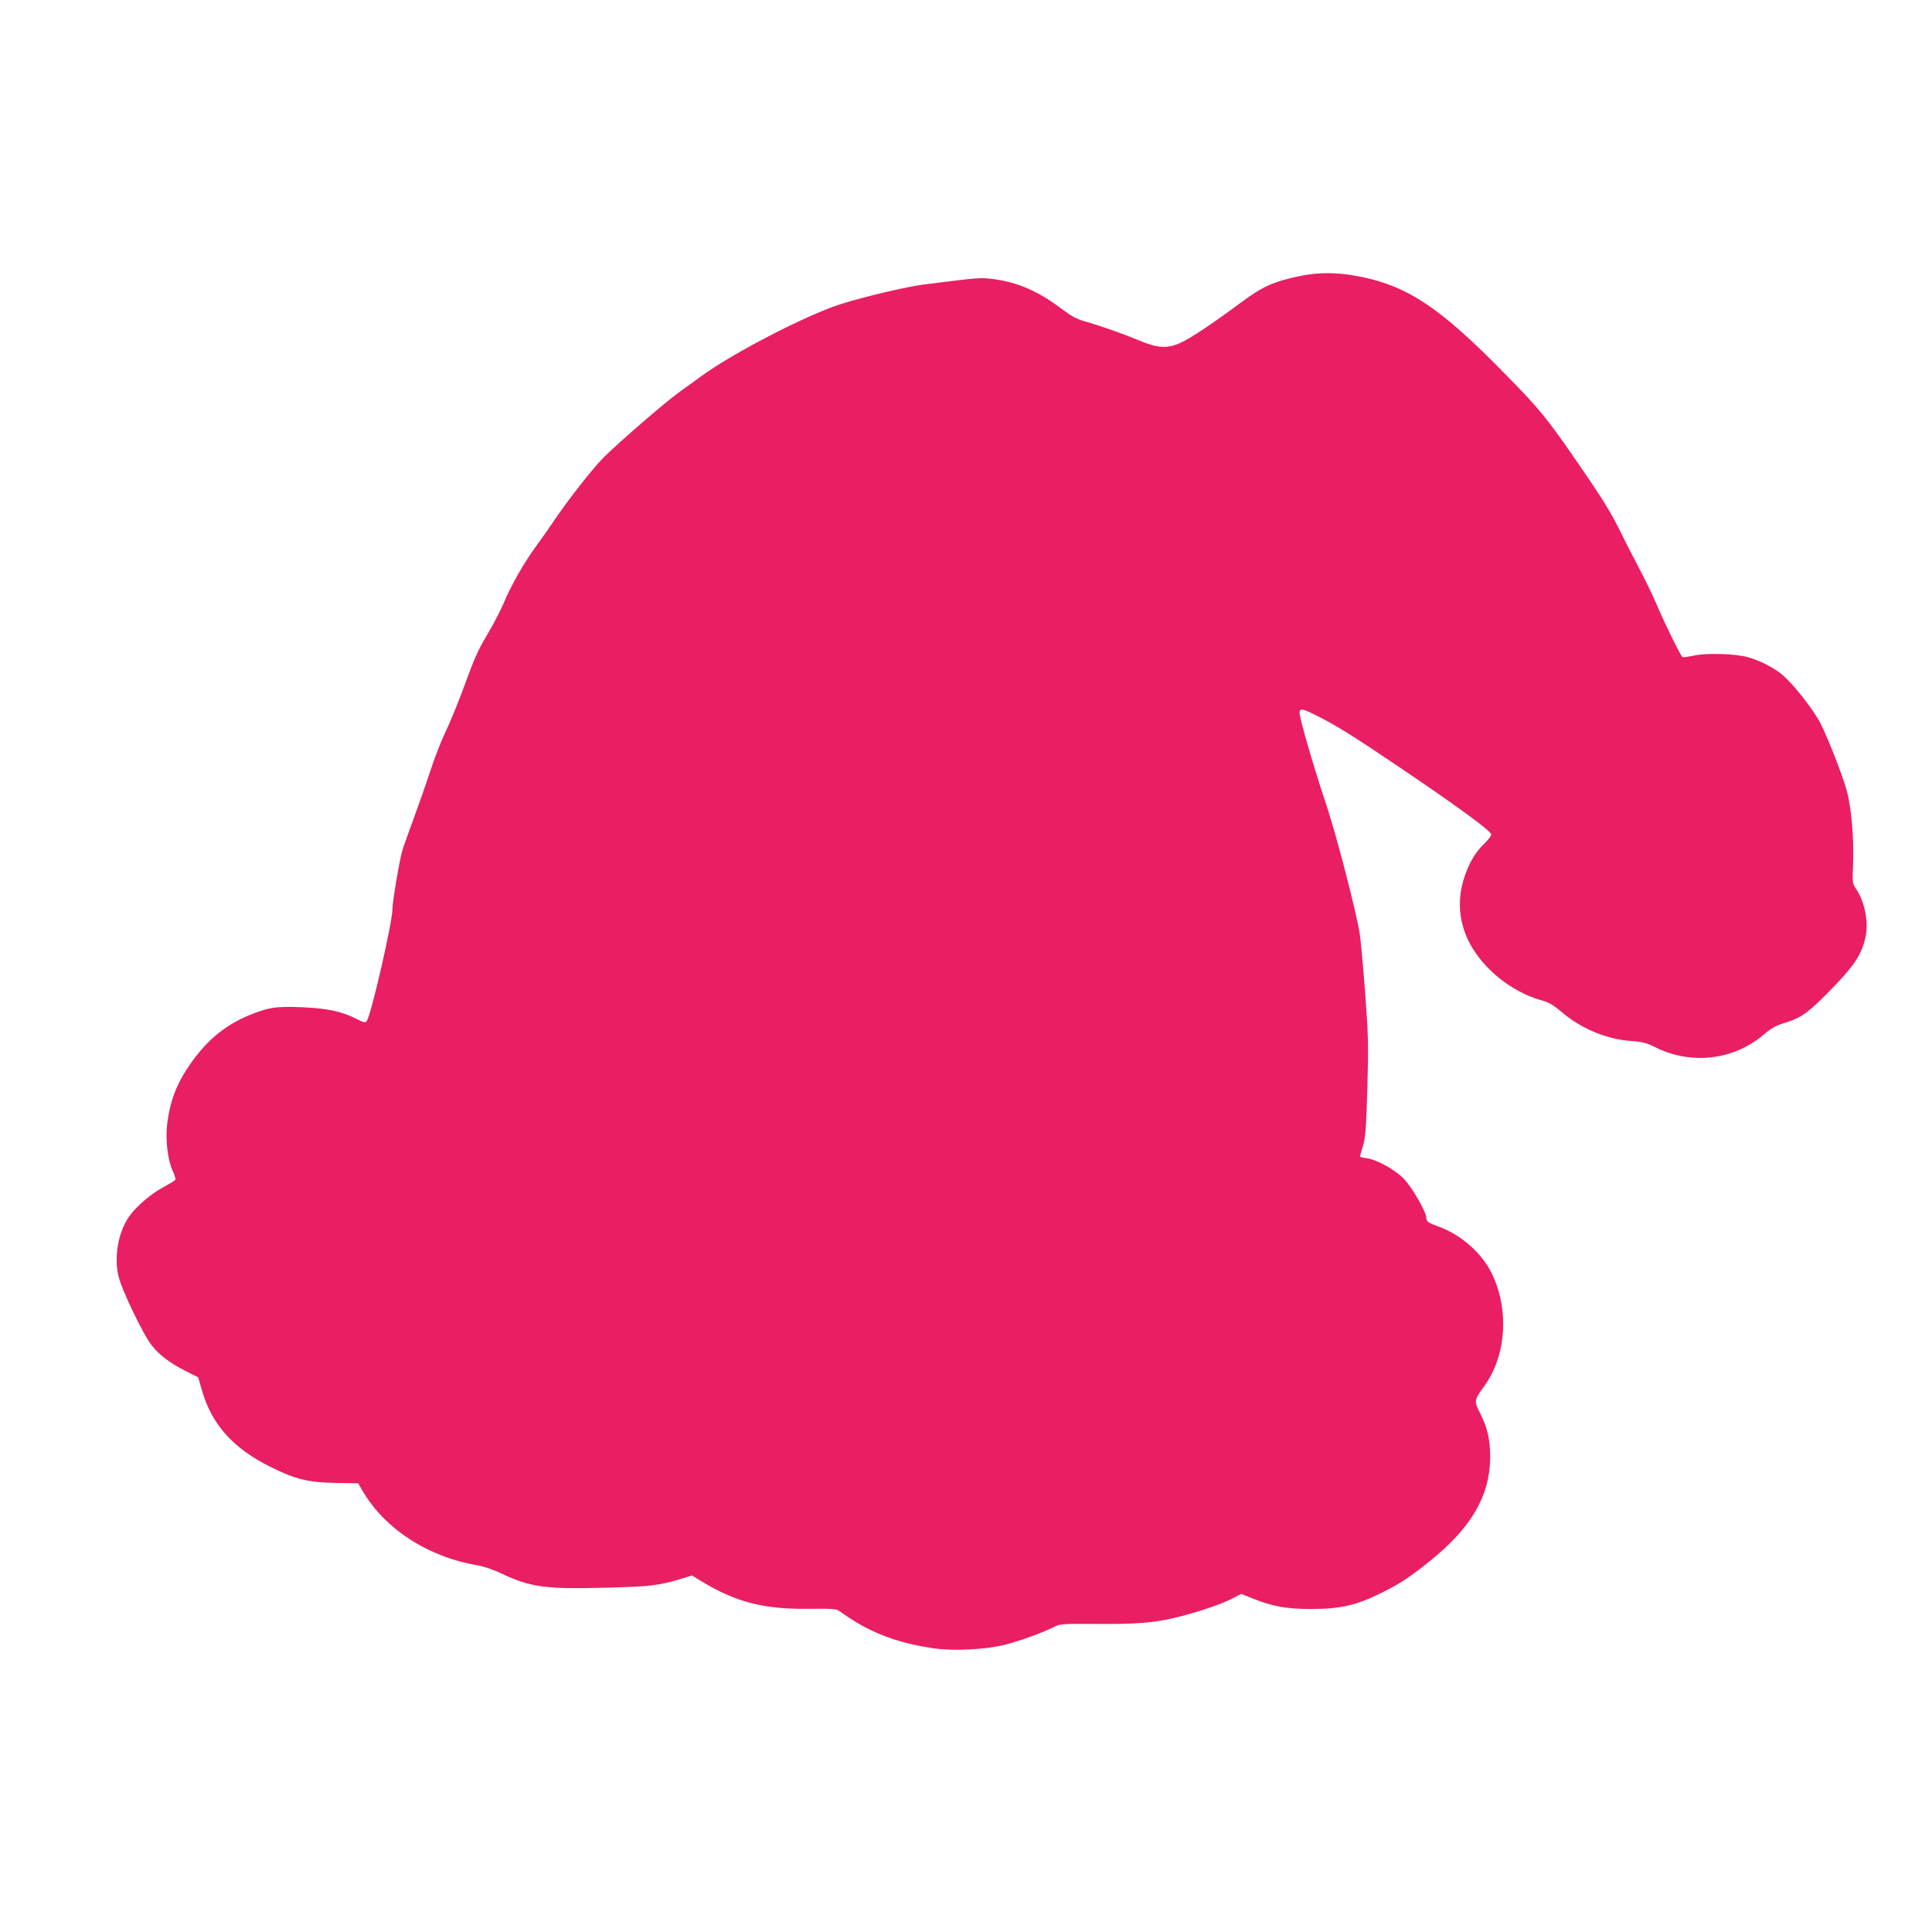
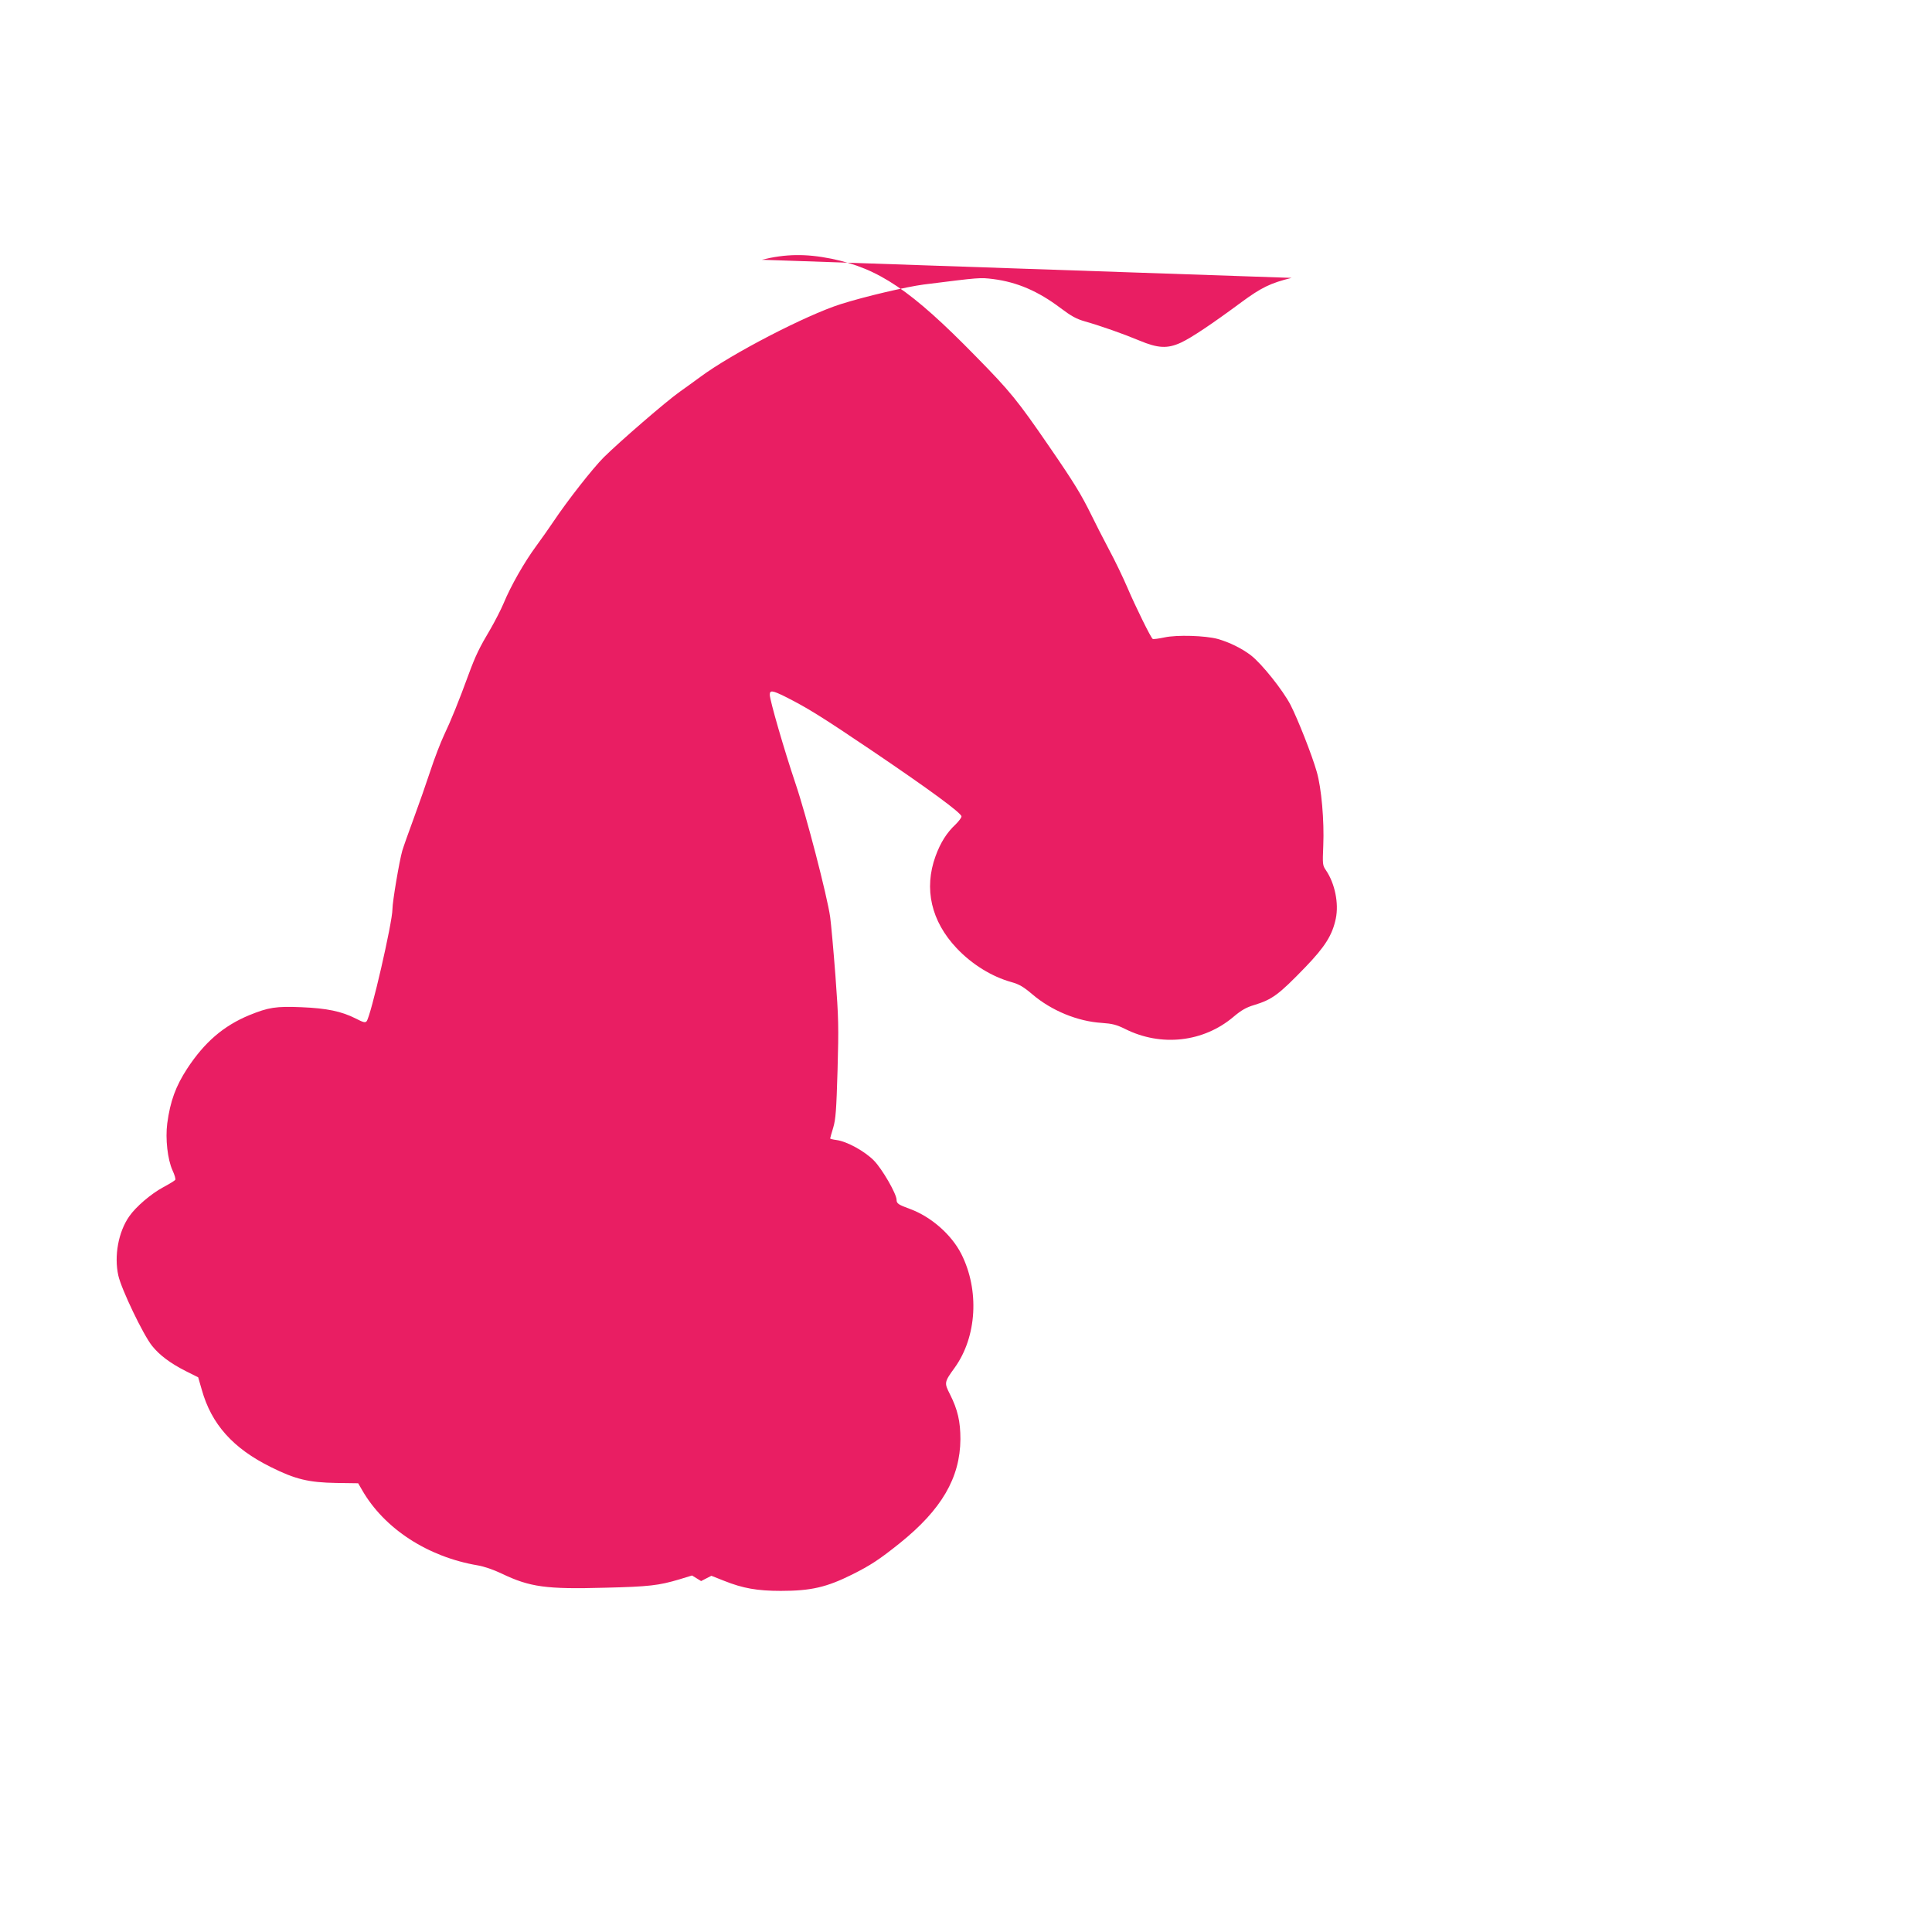
<svg xmlns="http://www.w3.org/2000/svg" version="1.0" width="1280pt" height="1280pt" viewBox="0 0 1280 1280" preserveAspectRatio="xMidYMid meet">
  <g transform="translate(0,1280) scale(0.1,-0.1)" fill="#e91e63" stroke="none">
-     <path d="M8557 10959 c-141 -35 -200 -64 -332 -161 -200 -148 -334 -237 -401 -268 -89 -41 -152 -38 -276 14 -105 44 -256 97 -358 126 -60 17 -93 36 -165 90 -147 111 -287 171 -444 191 -89 11 -87 11 -461 -36 -115 -15 -389 -79 -550 -130 -230 -73 -724 -329 -930 -482 -36 -26 -97 -71 -137 -99 -87 -61 -398 -330 -503 -434 -73 -73 -240 -286 -333 -425 -25 -38 -77 -111 -114 -162 -79 -107 -169 -265 -216 -379 -18 -43 -57 -118 -85 -167 -76 -128 -101 -179 -148 -307 -64 -175 -117 -306 -162 -400 -22 -47 -63 -152 -90 -235 -27 -82 -77 -225 -111 -317 -34 -92 -68 -188 -76 -215 -19 -66 -65 -337 -65 -387 0 -87 -143 -708 -171 -742 -9 -11 -22 -8 -72 18 -95 48 -192 68 -360 75 -170 7 -218 -1 -346 -53 -171 -71 -296 -179 -411 -354 -76 -117 -112 -215 -132 -363 -13 -102 2 -238 35 -311 14 -30 22 -58 18 -63 -3 -5 -39 -27 -80 -49 -80 -43 -181 -129 -225 -193 -72 -103 -101 -263 -72 -392 20 -90 164 -391 223 -465 50 -63 123 -117 226 -169 l80 -40 24 -83 c64 -228 207 -388 458 -512 162 -81 251 -102 434 -105 l144 -2 26 -45 c147 -256 435 -443 766 -499 42 -7 106 -29 160 -55 186 -89 294 -104 685 -93 292 7 355 15 490 55 l85 26 60 -37 c231 -140 414 -187 712 -184 157 2 185 0 205 -15 188 -138 373 -210 627 -247 132 -19 354 -7 476 26 106 28 244 79 316 115 41 22 53 22 284 21 255 -2 378 7 515 40 130 30 299 86 375 124 l68 35 86 -34 c123 -49 218 -66 374 -66 200 0 303 24 472 108 122 61 180 99 315 207 278 223 401 434 403 690 0 117 -18 196 -69 297 -39 77 -39 80 32 178 146 204 164 512 43 752 -65 128 -199 246 -339 298 -77 28 -90 36 -90 61 0 39 -95 204 -150 260 -61 62 -179 127 -248 136 -23 3 -42 8 -42 10 0 3 9 35 20 71 17 57 21 115 29 382 8 289 7 340 -14 625 -13 171 -29 346 -35 390 -20 140 -158 673 -230 885 -75 223 -170 551 -170 587 0 32 18 29 103 -13 147 -74 240 -132 572 -356 386 -261 595 -415 595 -437 0 -9 -18 -32 -39 -53 -58 -54 -100 -120 -133 -211 -78 -215 -29 -430 140 -609 102 -108 234 -189 364 -225 50 -14 78 -30 138 -81 127 -108 299 -179 460 -189 70 -5 97 -12 154 -40 239 -120 520 -88 719 81 51 43 84 62 135 77 121 37 163 68 339 250 133 138 180 214 203 323 21 101 -6 233 -65 320 -23 33 -23 40 -18 163 7 165 -12 382 -43 489 -32 113 -126 350 -174 444 -51 98 -191 273 -262 328 -60 46 -143 87 -221 109 -82 22 -269 28 -352 10 -38 -8 -74 -13 -78 -10 -12 7 -114 214 -169 343 -27 63 -81 176 -121 250 -39 74 -91 175 -115 225 -69 140 -113 213 -283 460 -208 303 -258 364 -484 594 -429 439 -642 582 -957 647 -170 34 -303 32 -461 -7z" />
+     <path d="M8557 10959 c-141 -35 -200 -64 -332 -161 -200 -148 -334 -237 -401 -268 -89 -41 -152 -38 -276 14 -105 44 -256 97 -358 126 -60 17 -93 36 -165 90 -147 111 -287 171 -444 191 -89 11 -87 11 -461 -36 -115 -15 -389 -79 -550 -130 -230 -73 -724 -329 -930 -482 -36 -26 -97 -71 -137 -99 -87 -61 -398 -330 -503 -434 -73 -73 -240 -286 -333 -425 -25 -38 -77 -111 -114 -162 -79 -107 -169 -265 -216 -379 -18 -43 -57 -118 -85 -167 -76 -128 -101 -179 -148 -307 -64 -175 -117 -306 -162 -400 -22 -47 -63 -152 -90 -235 -27 -82 -77 -225 -111 -317 -34 -92 -68 -188 -76 -215 -19 -66 -65 -337 -65 -387 0 -87 -143 -708 -171 -742 -9 -11 -22 -8 -72 18 -95 48 -192 68 -360 75 -170 7 -218 -1 -346 -53 -171 -71 -296 -179 -411 -354 -76 -117 -112 -215 -132 -363 -13 -102 2 -238 35 -311 14 -30 22 -58 18 -63 -3 -5 -39 -27 -80 -49 -80 -43 -181 -129 -225 -193 -72 -103 -101 -263 -72 -392 20 -90 164 -391 223 -465 50 -63 123 -117 226 -169 l80 -40 24 -83 c64 -228 207 -388 458 -512 162 -81 251 -102 434 -105 l144 -2 26 -45 c147 -256 435 -443 766 -499 42 -7 106 -29 160 -55 186 -89 294 -104 685 -93 292 7 355 15 490 55 l85 26 60 -37 l68 35 86 -34 c123 -49 218 -66 374 -66 200 0 303 24 472 108 122 61 180 99 315 207 278 223 401 434 403 690 0 117 -18 196 -69 297 -39 77 -39 80 32 178 146 204 164 512 43 752 -65 128 -199 246 -339 298 -77 28 -90 36 -90 61 0 39 -95 204 -150 260 -61 62 -179 127 -248 136 -23 3 -42 8 -42 10 0 3 9 35 20 71 17 57 21 115 29 382 8 289 7 340 -14 625 -13 171 -29 346 -35 390 -20 140 -158 673 -230 885 -75 223 -170 551 -170 587 0 32 18 29 103 -13 147 -74 240 -132 572 -356 386 -261 595 -415 595 -437 0 -9 -18 -32 -39 -53 -58 -54 -100 -120 -133 -211 -78 -215 -29 -430 140 -609 102 -108 234 -189 364 -225 50 -14 78 -30 138 -81 127 -108 299 -179 460 -189 70 -5 97 -12 154 -40 239 -120 520 -88 719 81 51 43 84 62 135 77 121 37 163 68 339 250 133 138 180 214 203 323 21 101 -6 233 -65 320 -23 33 -23 40 -18 163 7 165 -12 382 -43 489 -32 113 -126 350 -174 444 -51 98 -191 273 -262 328 -60 46 -143 87 -221 109 -82 22 -269 28 -352 10 -38 -8 -74 -13 -78 -10 -12 7 -114 214 -169 343 -27 63 -81 176 -121 250 -39 74 -91 175 -115 225 -69 140 -113 213 -283 460 -208 303 -258 364 -484 594 -429 439 -642 582 -957 647 -170 34 -303 32 -461 -7z" />
  </g>
</svg>